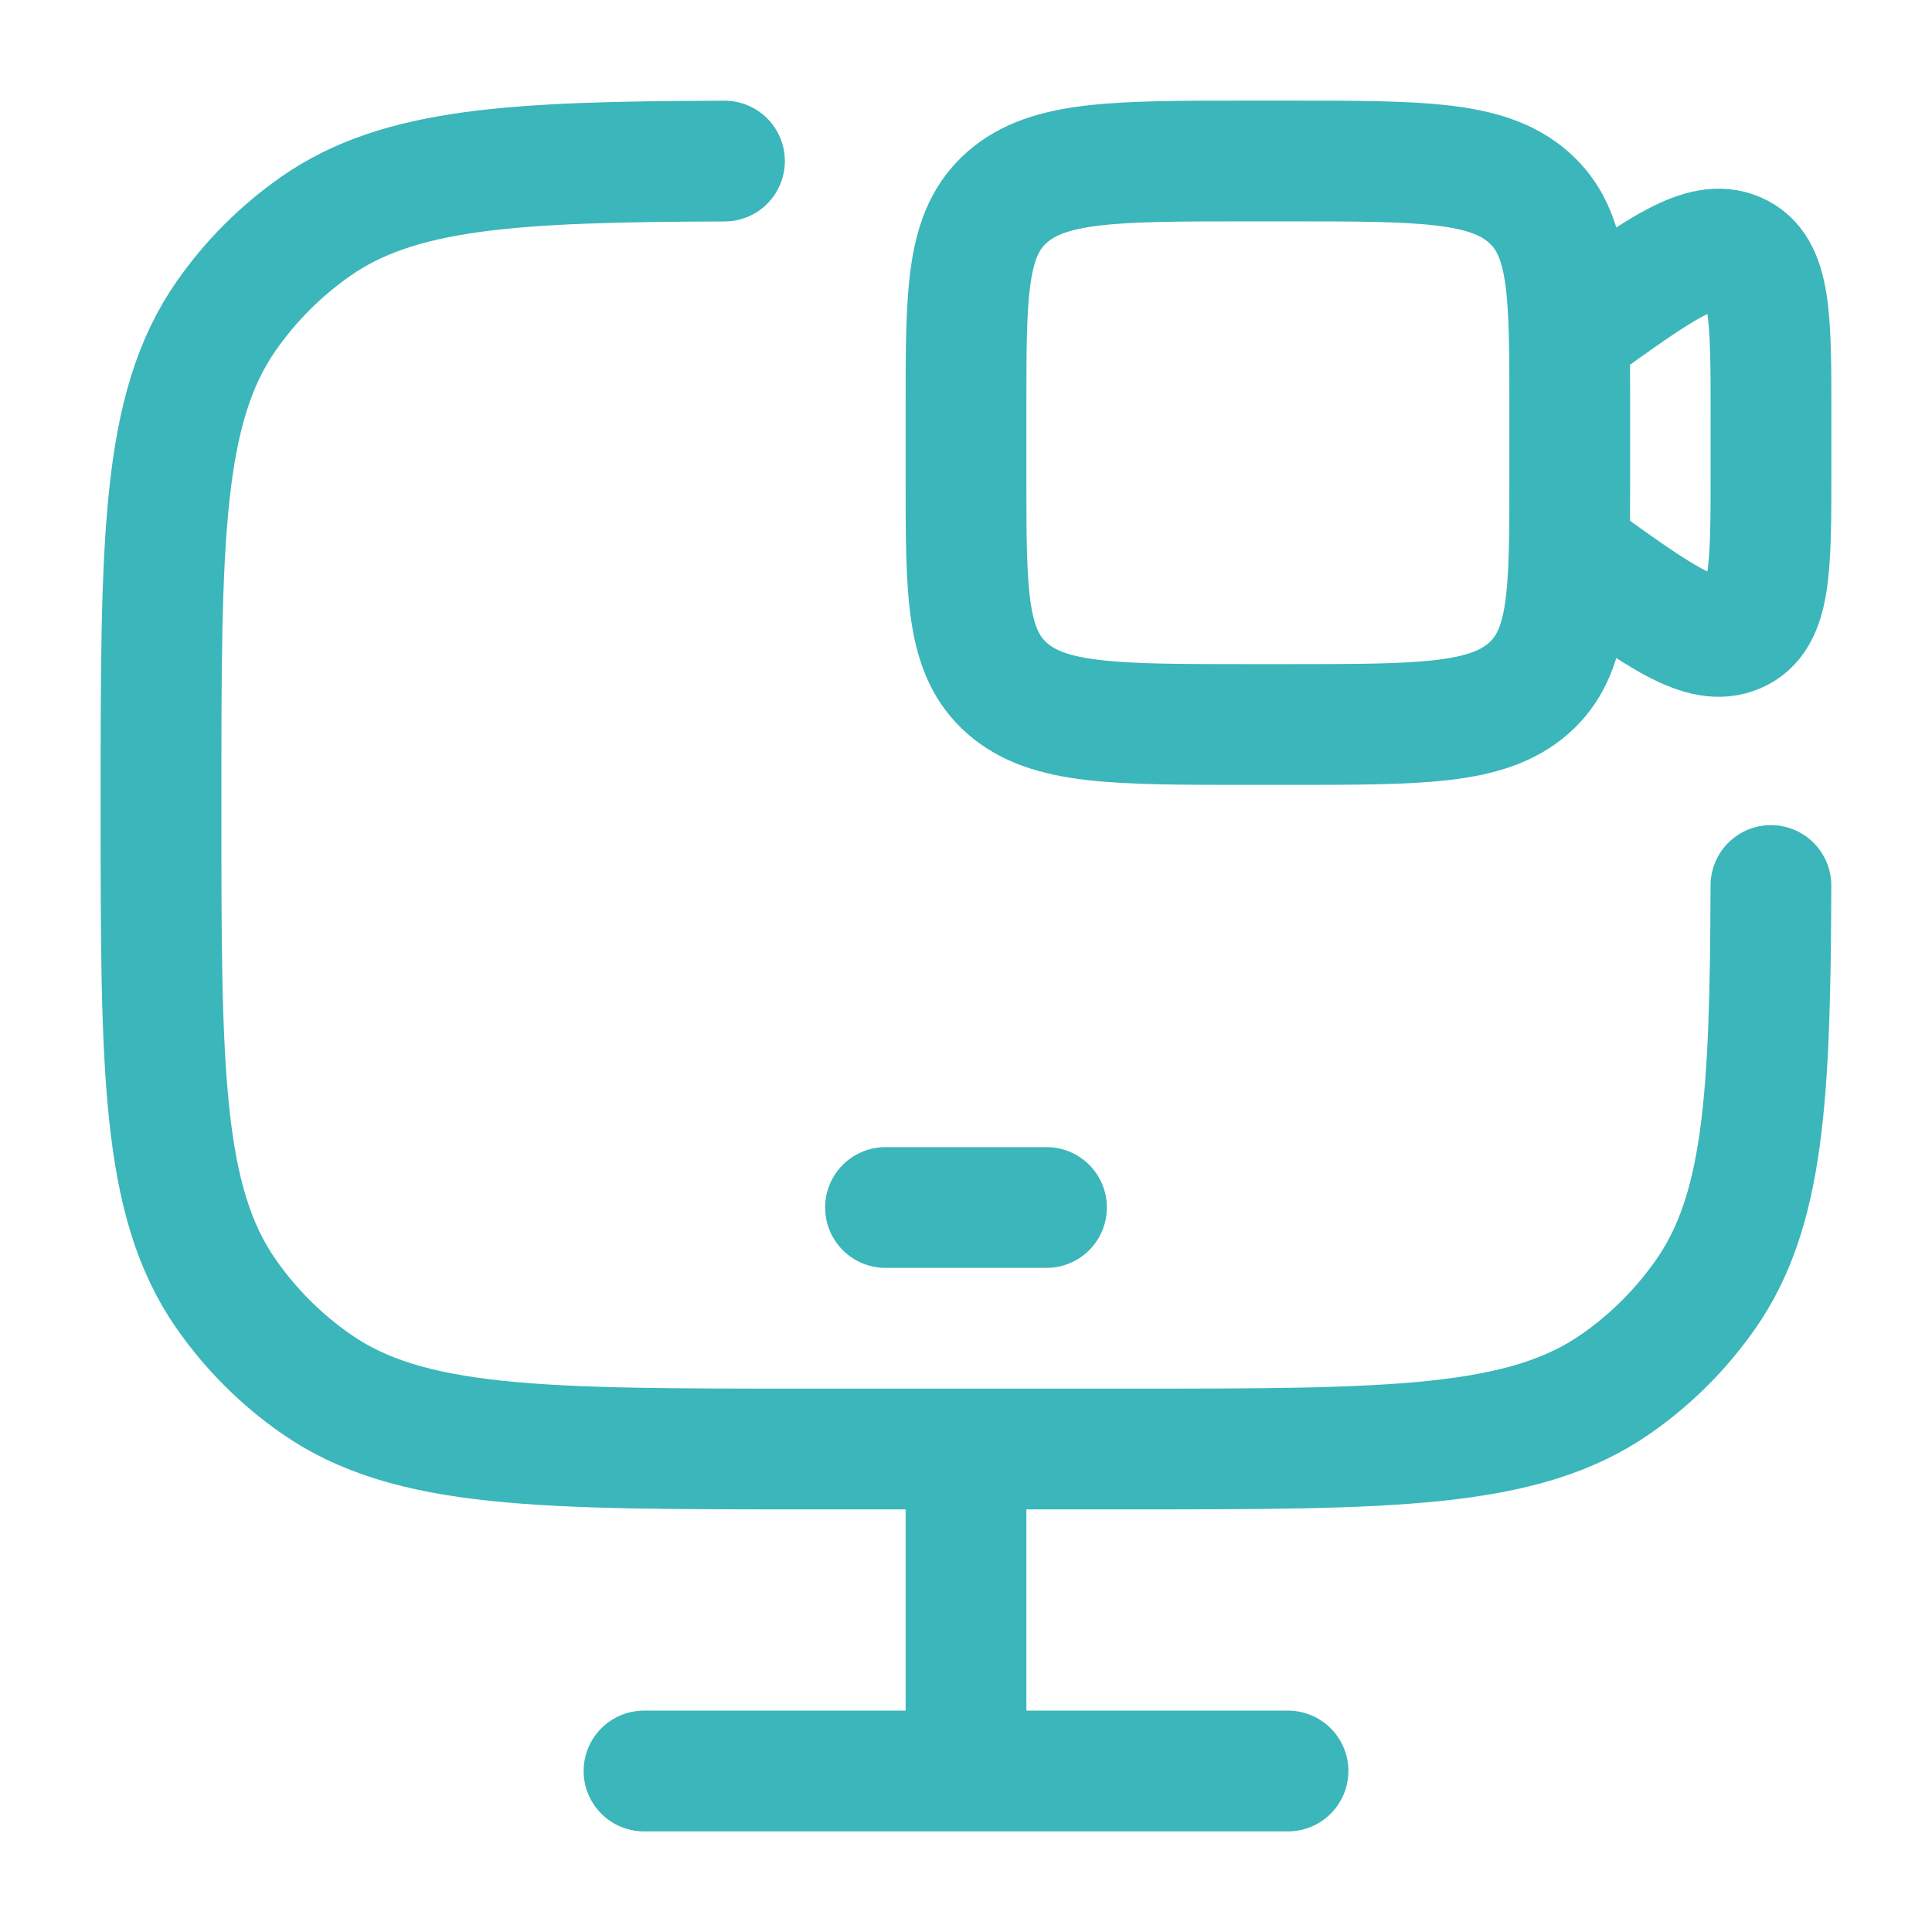
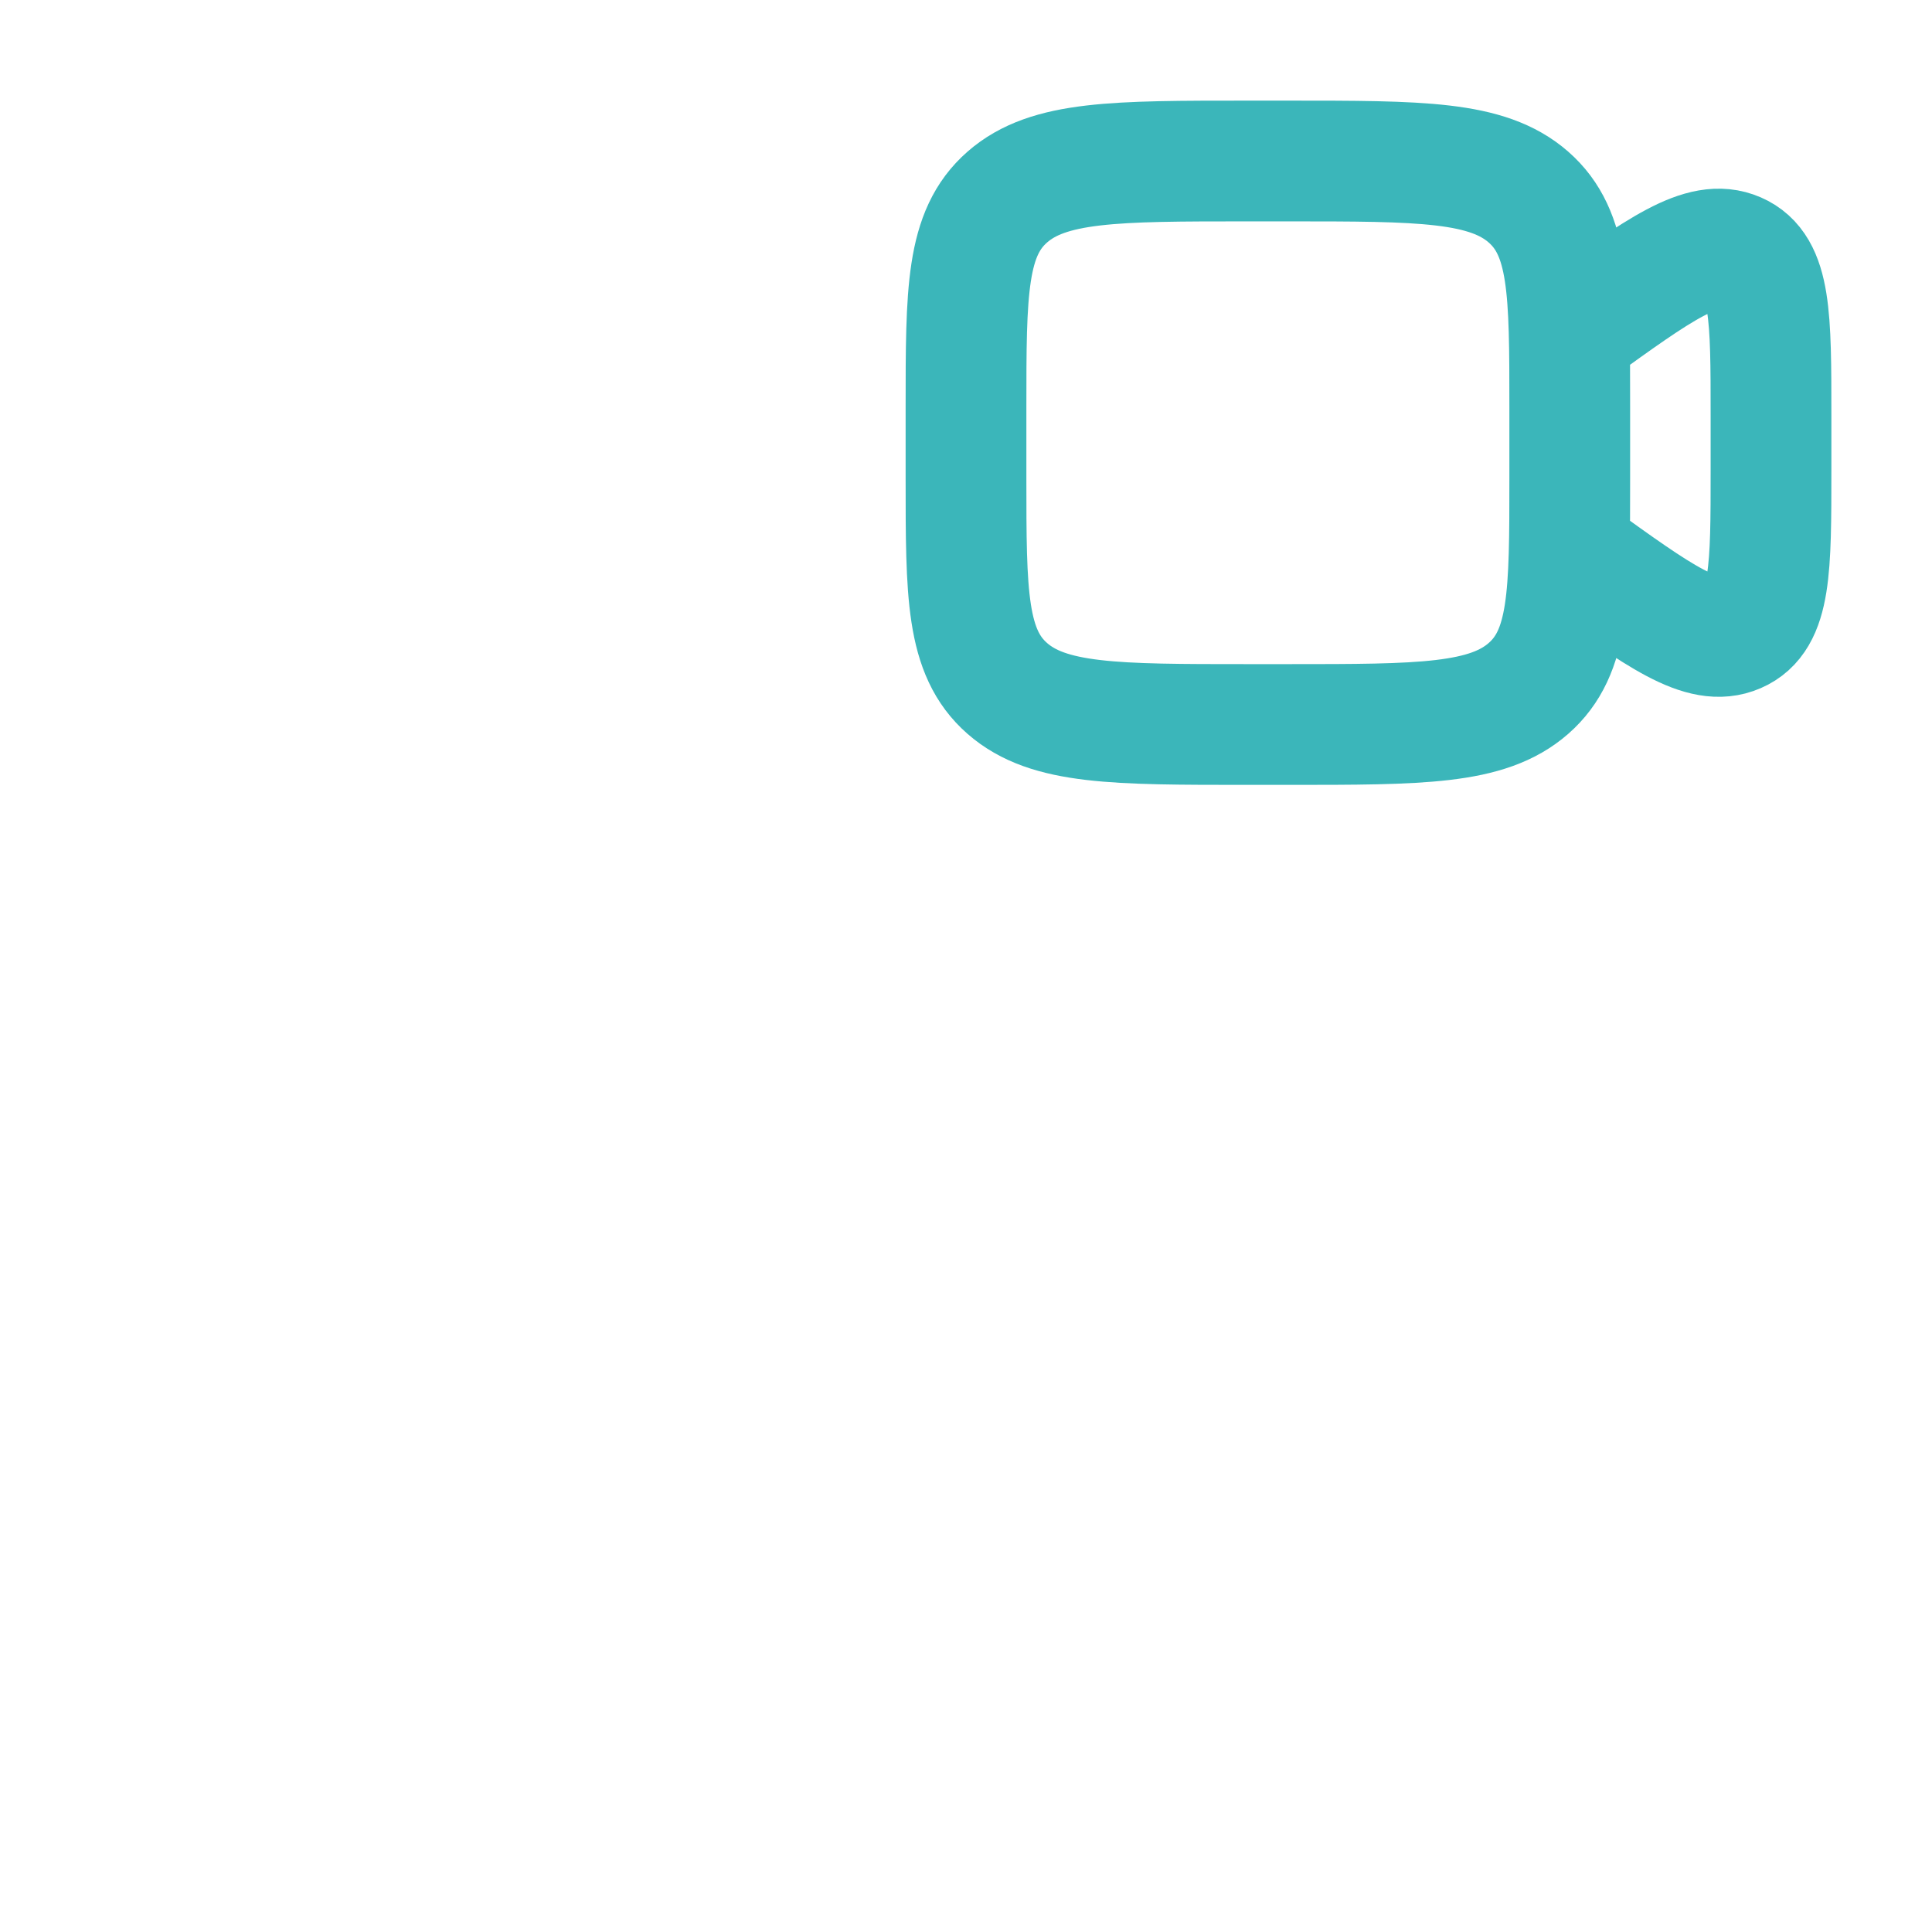
<svg xmlns="http://www.w3.org/2000/svg" width="24" height="24" viewBox="0 0 24 24" fill="none">
-   <path d="M11 15H13M12 18V22M8 22H16M9 2.001C6.375 2.009 4.957 2.087 3.919 2.814C3.489 3.115 3.115 3.489 2.814 3.919C2 5.08 2 6.72 2 10C2 13.28 2 14.919 2.814 16.081C3.115 16.511 3.489 16.885 3.919 17.186C5.08 18 6.72 18 10 18H14C17.28 18 18.919 18 20.081 17.186C20.511 16.885 20.885 16.511 21.186 16.081C21.913 15.044 21.991 13.625 21.999 11" stroke="#3BB6BA" stroke-width="1.5" stroke-linecap="round" stroke-linejoin="round" />
  <path d="M19.5 4.146L19.563 4.101C20.621 3.337 21.15 2.955 21.575 3.14C22 3.325 22 3.935 22 5.158V5.842C22 7.065 22 7.676 21.575 7.86C21.15 8.045 20.621 7.663 19.563 6.9L19.5 6.854M15.5 9H16C17.65 9 18.475 9 18.987 8.552C19.5 8.103 19.5 7.382 19.5 5.938V5.063C19.5 3.619 19.5 2.897 18.987 2.448C18.475 2 17.65 2 16 2H15.5C13.85 2 13.025 2 12.513 2.448C12 2.897 12 3.618 12 5.063V5.938C12 7.381 12 8.103 12.513 8.552C13.025 9 13.85 9 15.5 9Z" stroke="#3BB6BA" stroke-width="1.5" stroke-linecap="round" stroke-linejoin="round" />
</svg>